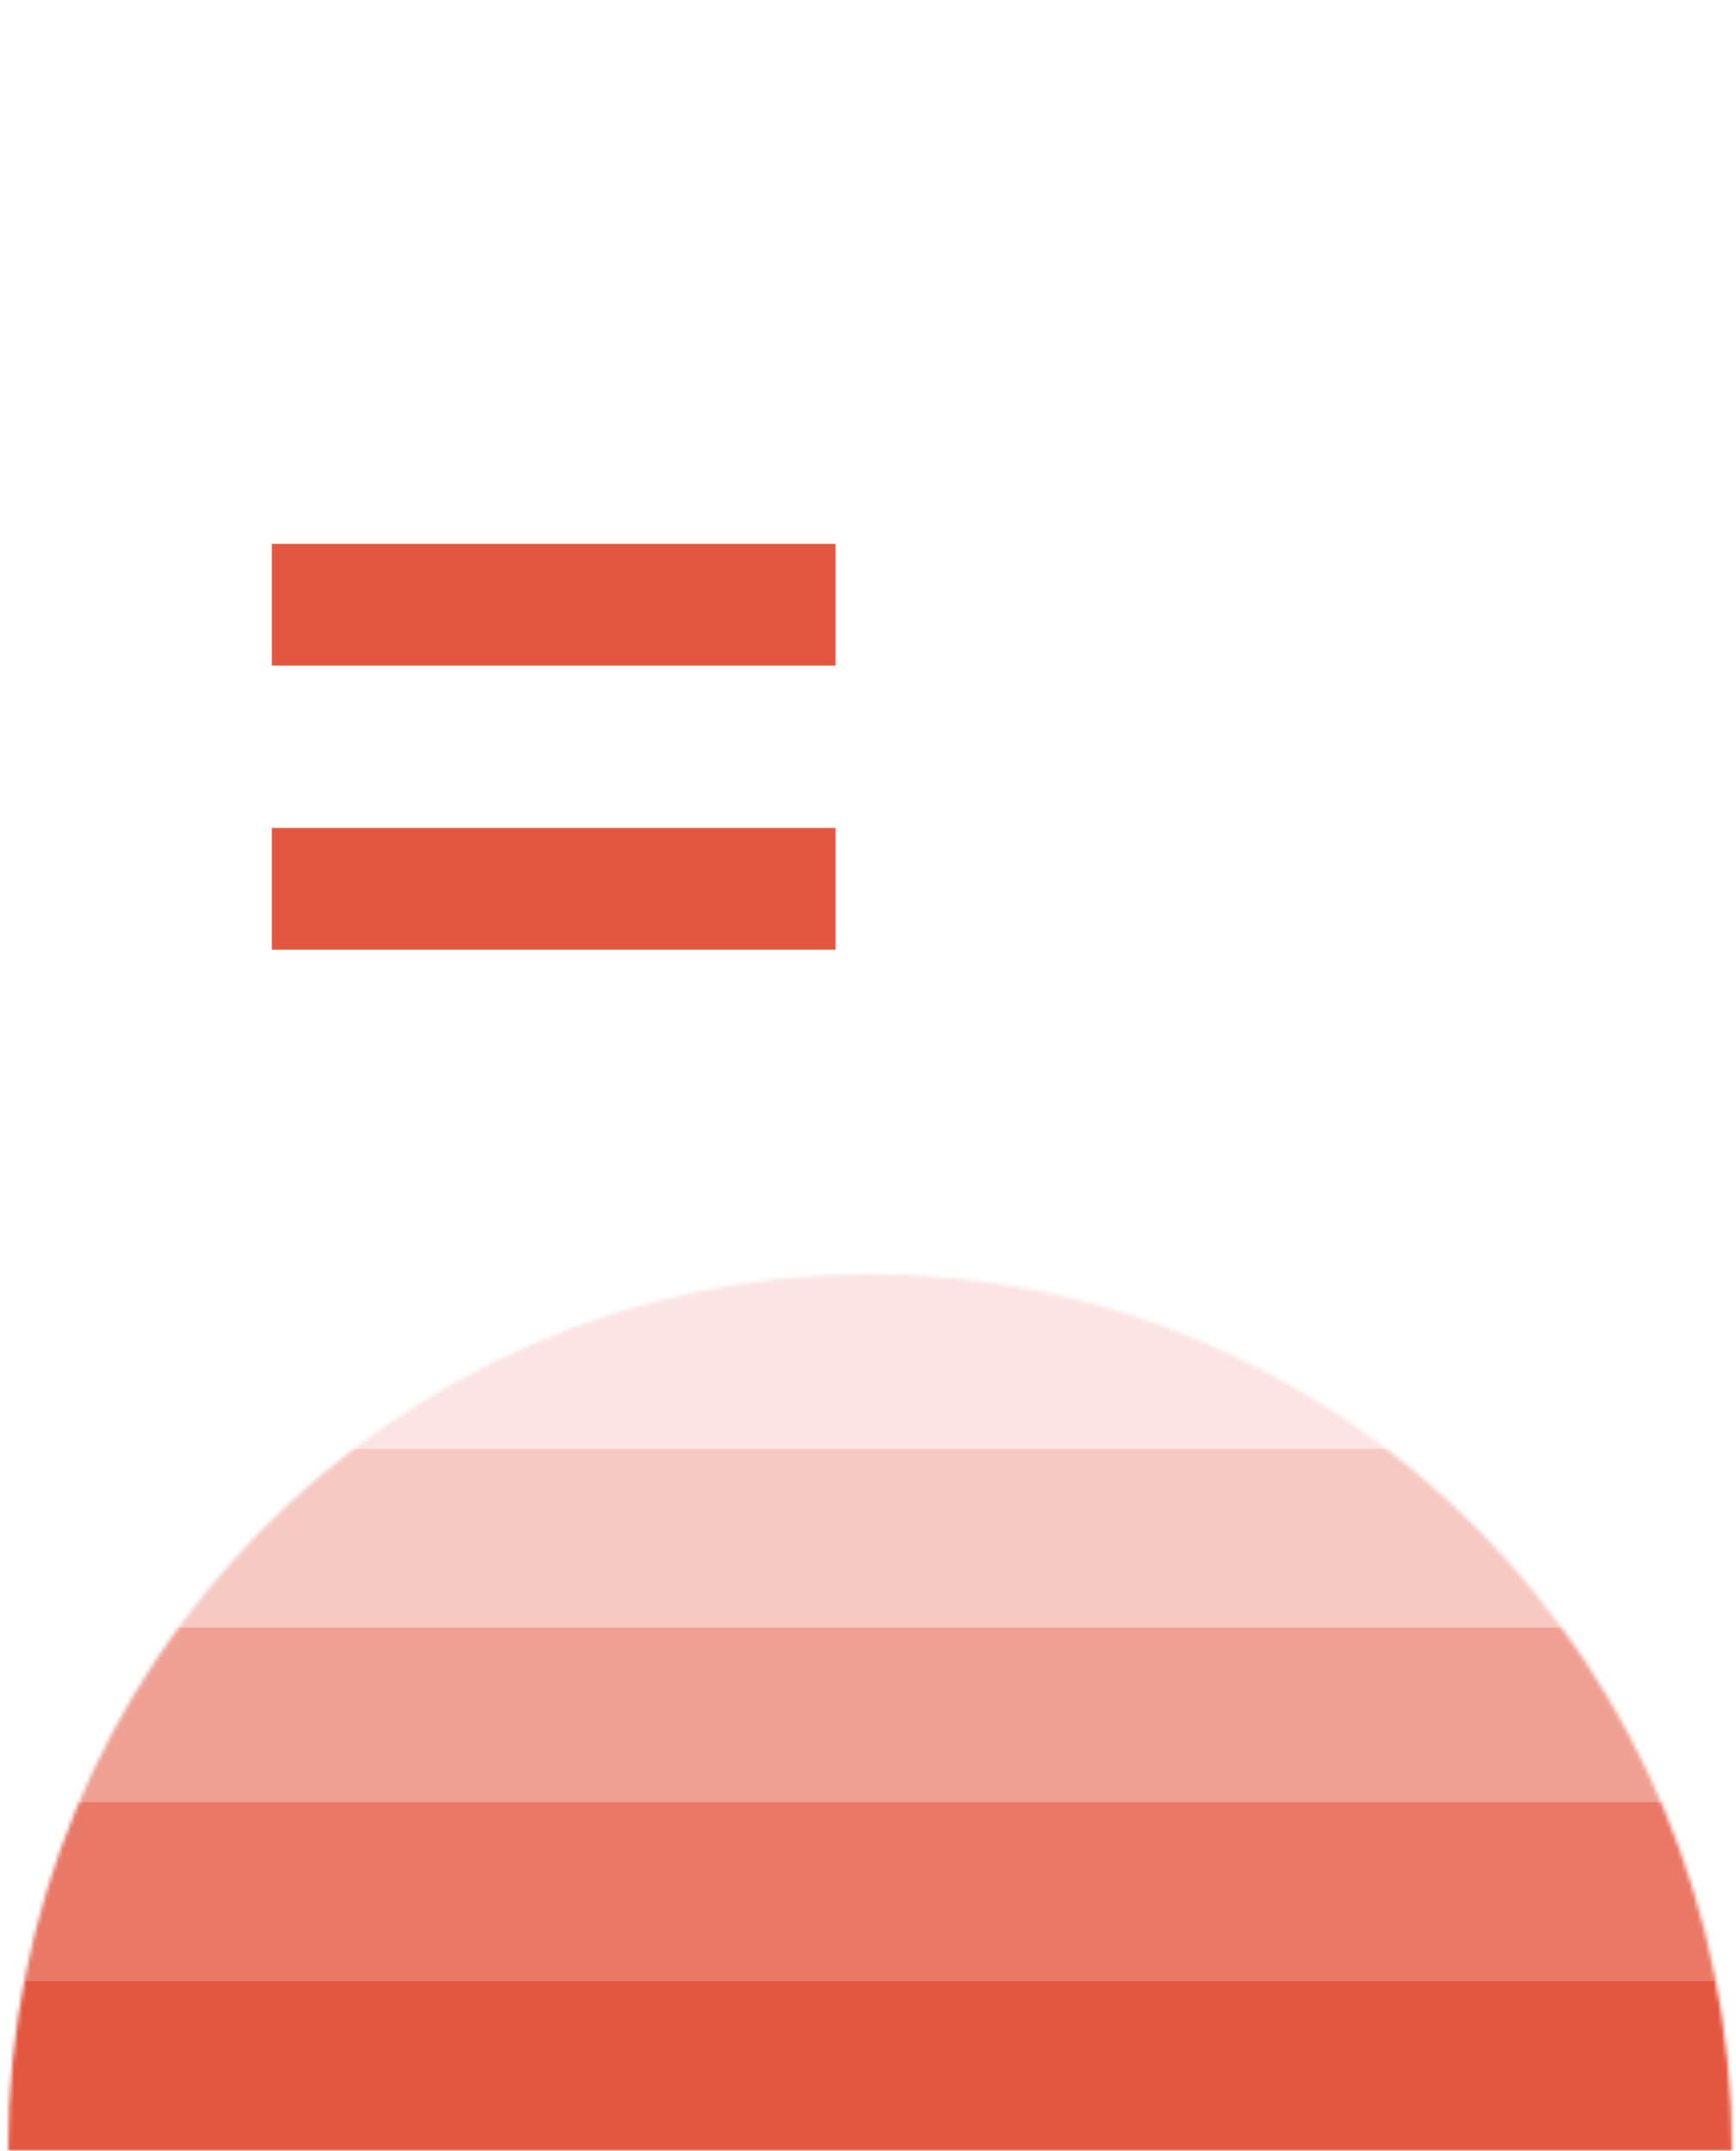
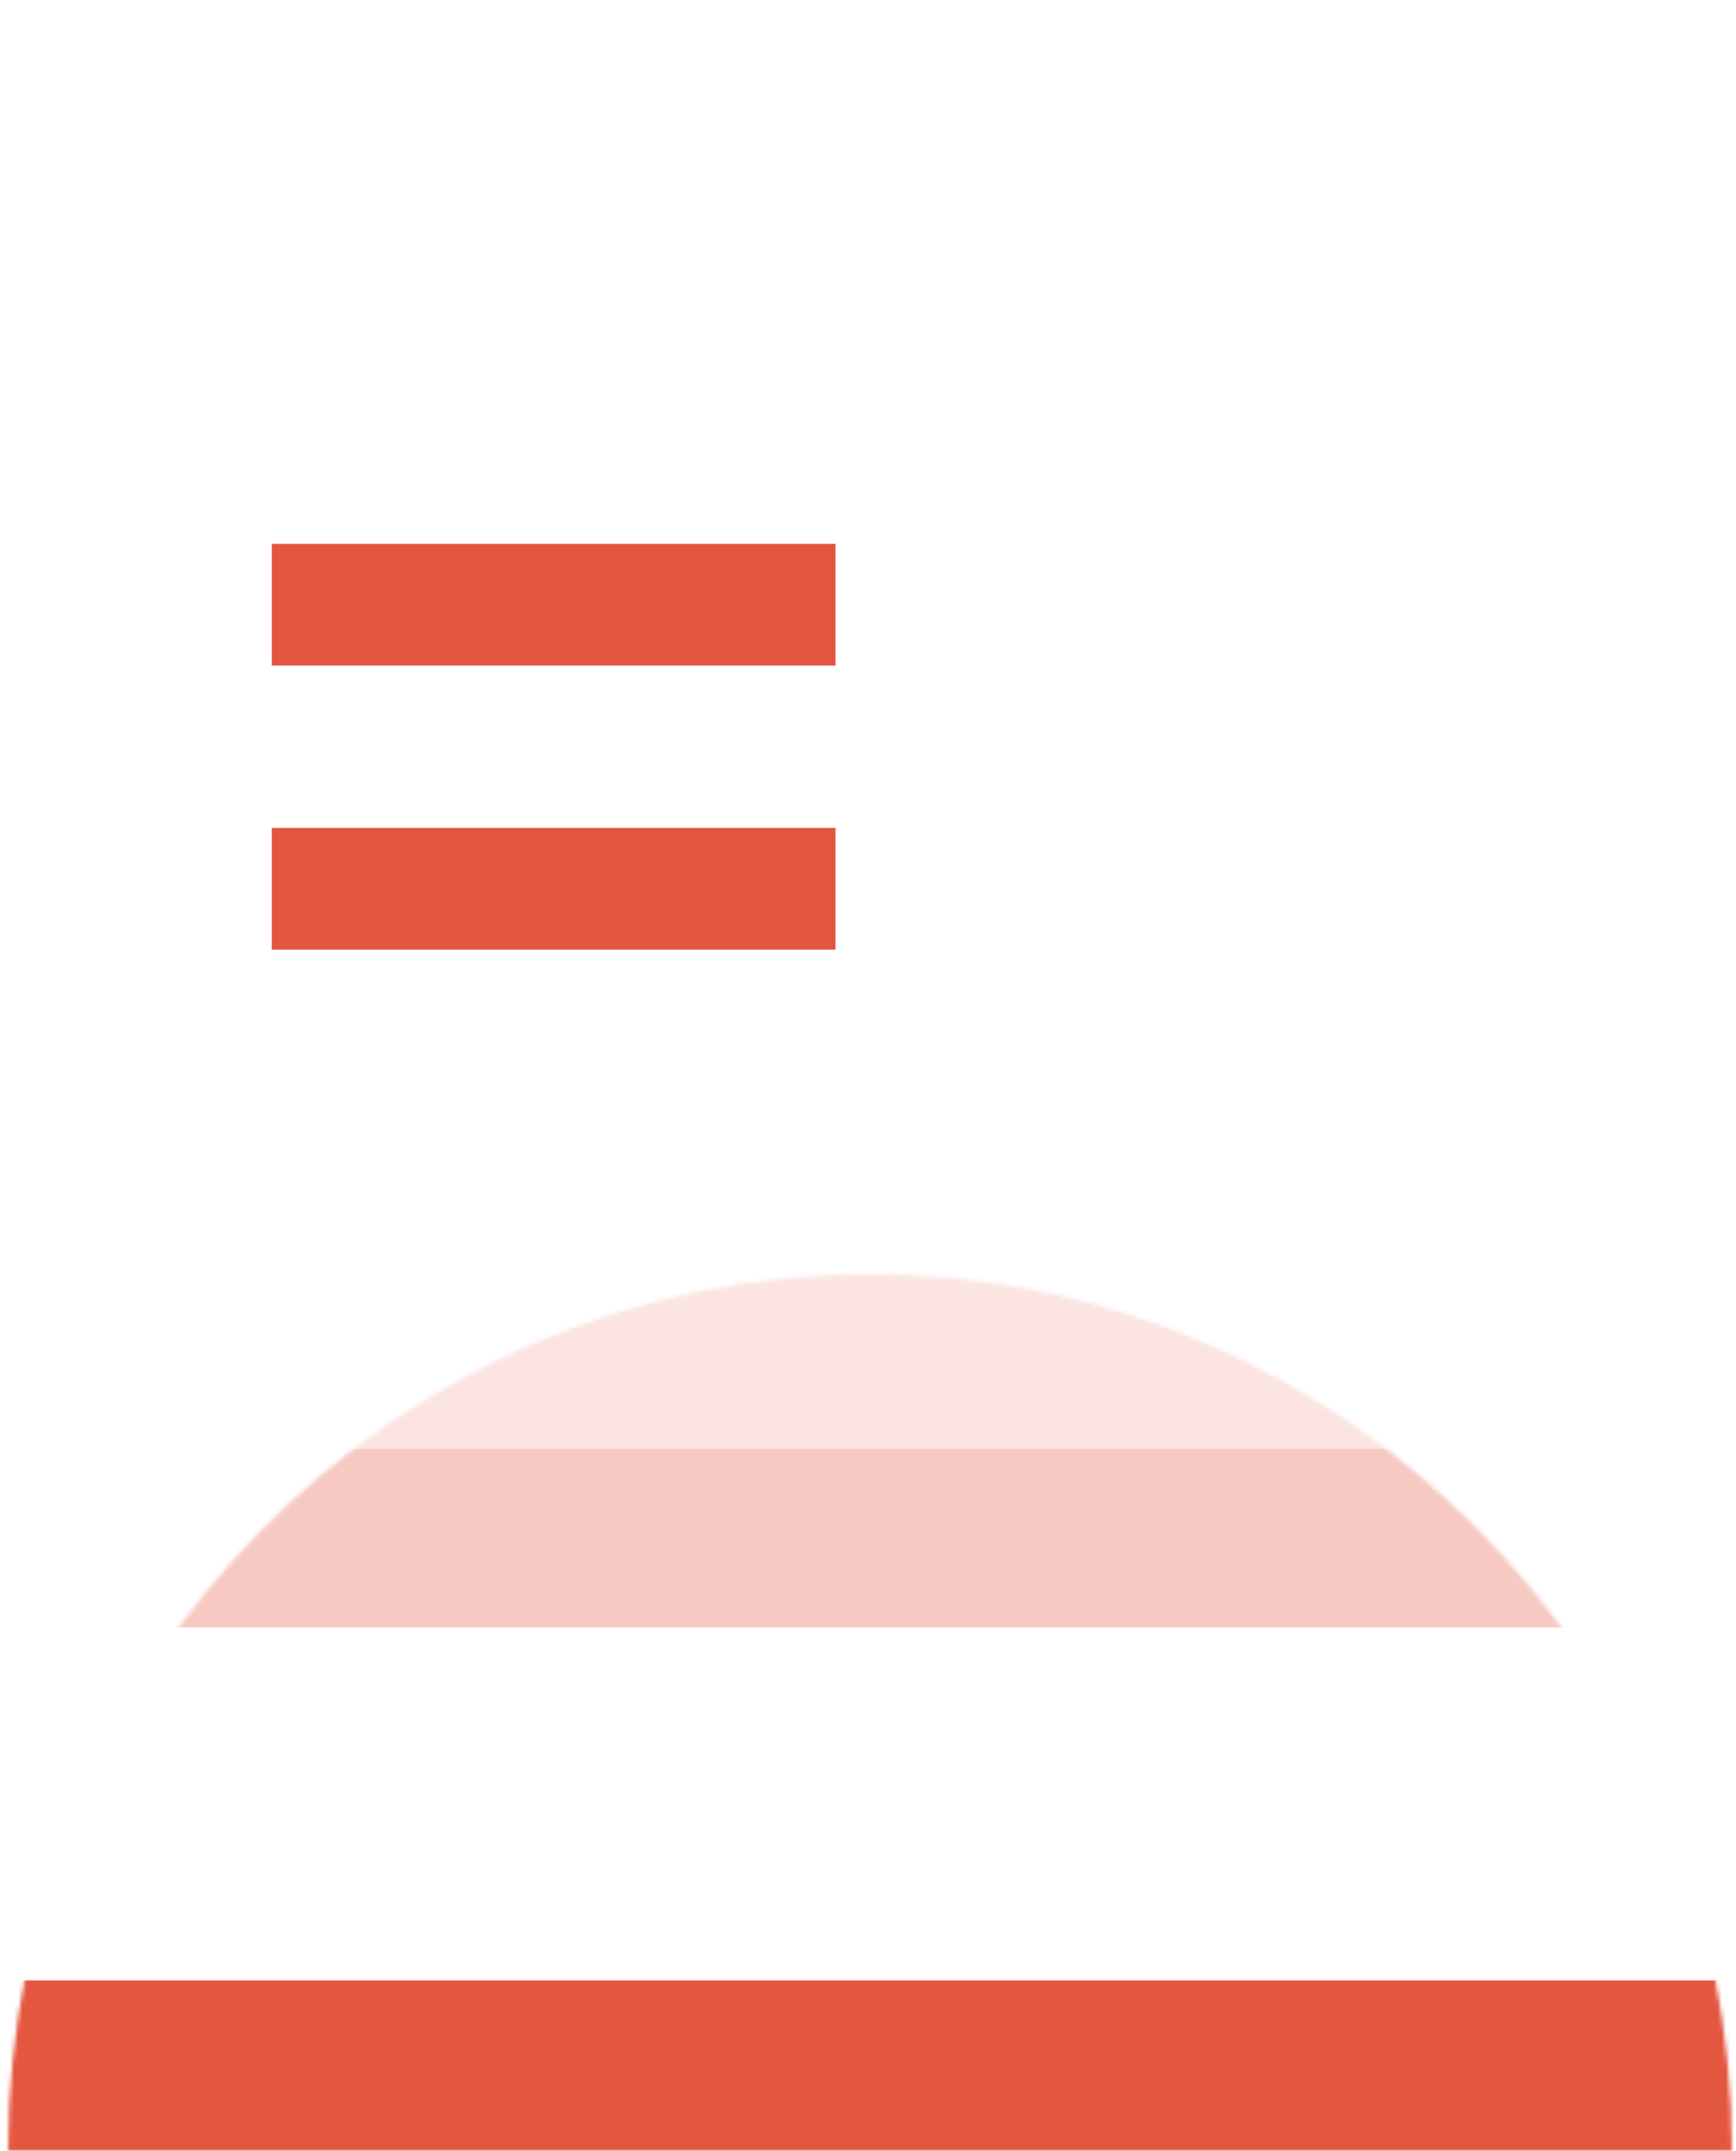
<svg xmlns="http://www.w3.org/2000/svg" width="428" height="530" viewBox="0 0 428 530" fill="none">
  <mask id="mask0" mask-type="alpha" maskUnits="userSpaceOnUse" x="2" y="314" width="425" height="216">
    <path fill-rule="evenodd" clip-rule="evenodd" d="M426.999 530H2C2 530 2 530 2 530C2 410.706 97.139 314 214.5 314C331.86 314 426.999 410.706 426.999 530C426.999 530 426.999 530 426.999 530Z" fill="#E35740" />
  </mask>
  <g mask="url(#mask0)">
    <rect opacity="0.32" x="-123" y="357" width="631" height="44" fill="#E35740" />
-     <rect opacity="0.56" x="-123" y="401" width="631" height="43" fill="#E35740" />
-     <rect opacity="0.8" x="-123" y="444" width="631" height="44" fill="#E35740" />
    <rect x="-123" y="488" width="631" height="44" fill="#E35740" />
    <rect opacity="0.16" x="-123" y="313" width="631" height="44" fill="#E35740" />
  </g>
  <path d="M67 204L206 204L206 234L67 234L67 204Z" fill="#E35740" />
  <path d="M67 134L206 134L206 164L67 164L67 134Z" fill="#E35740" />
</svg>